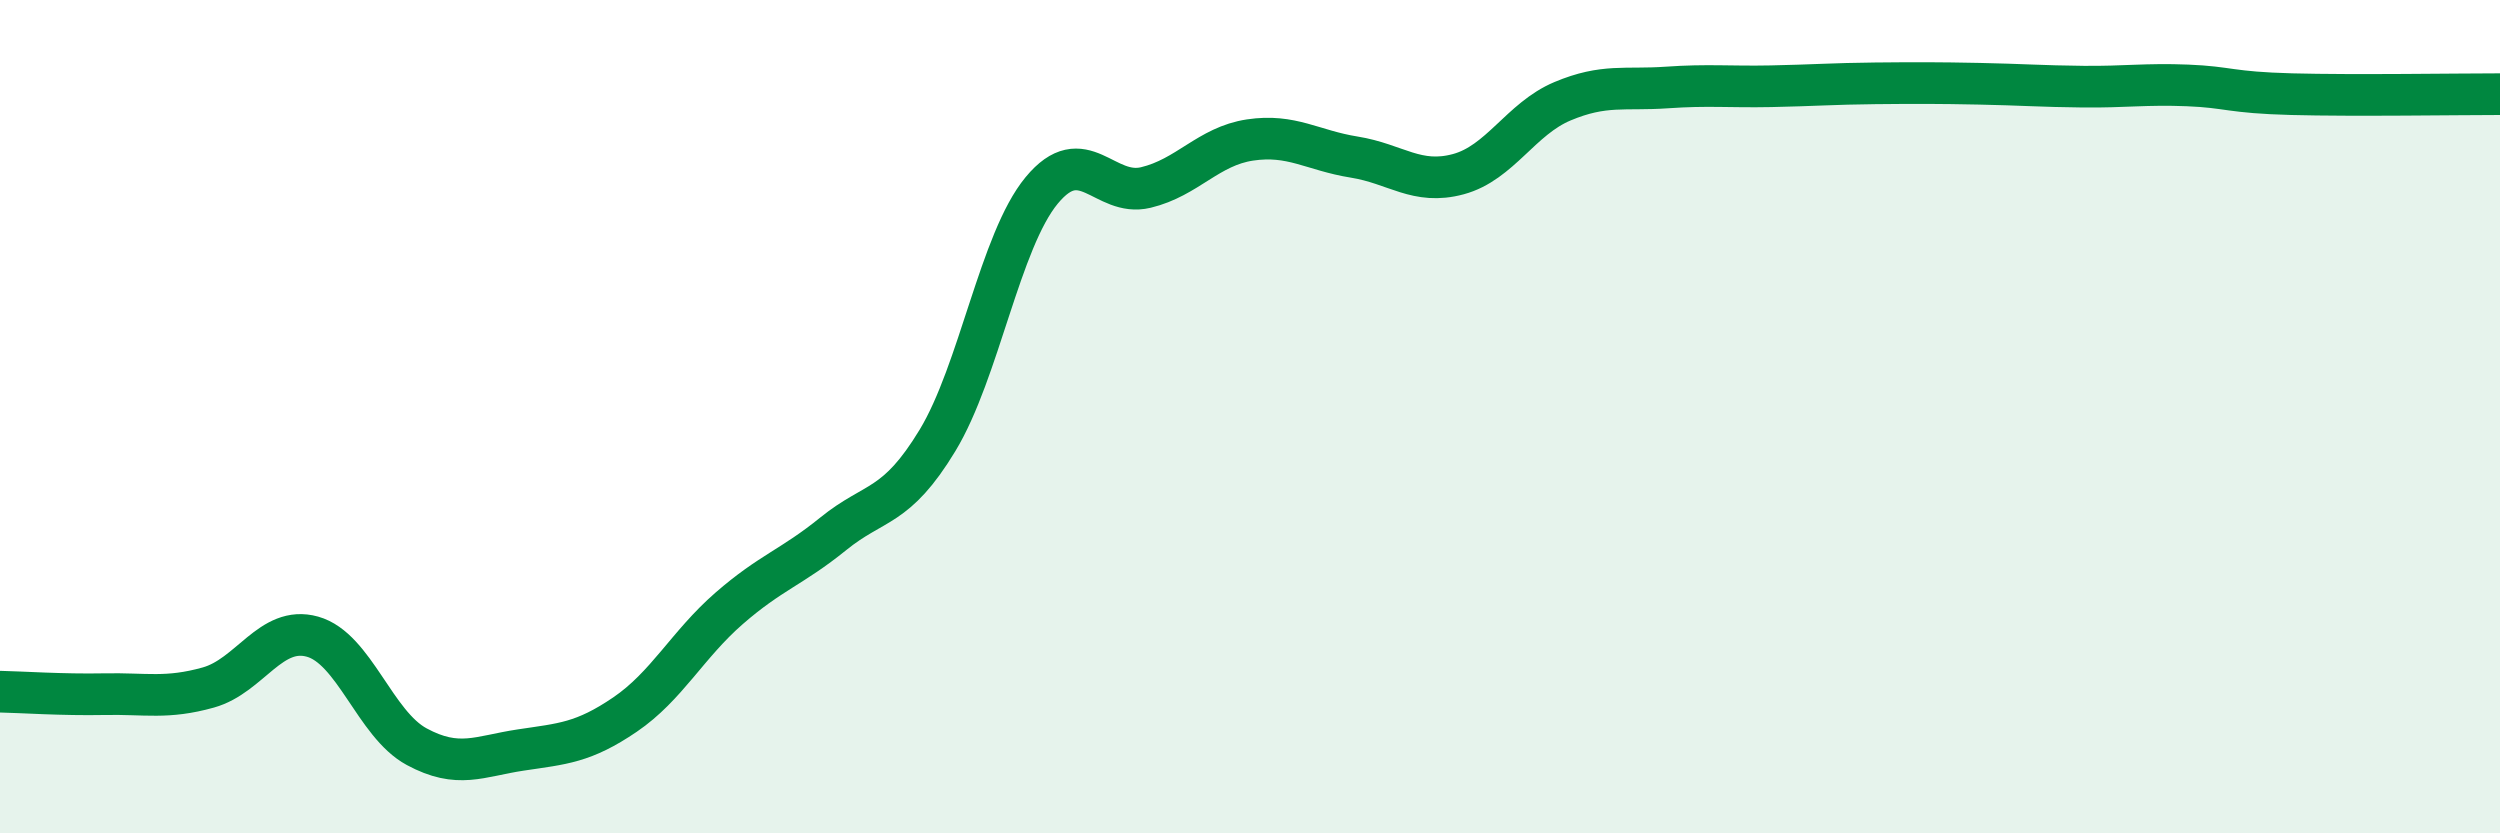
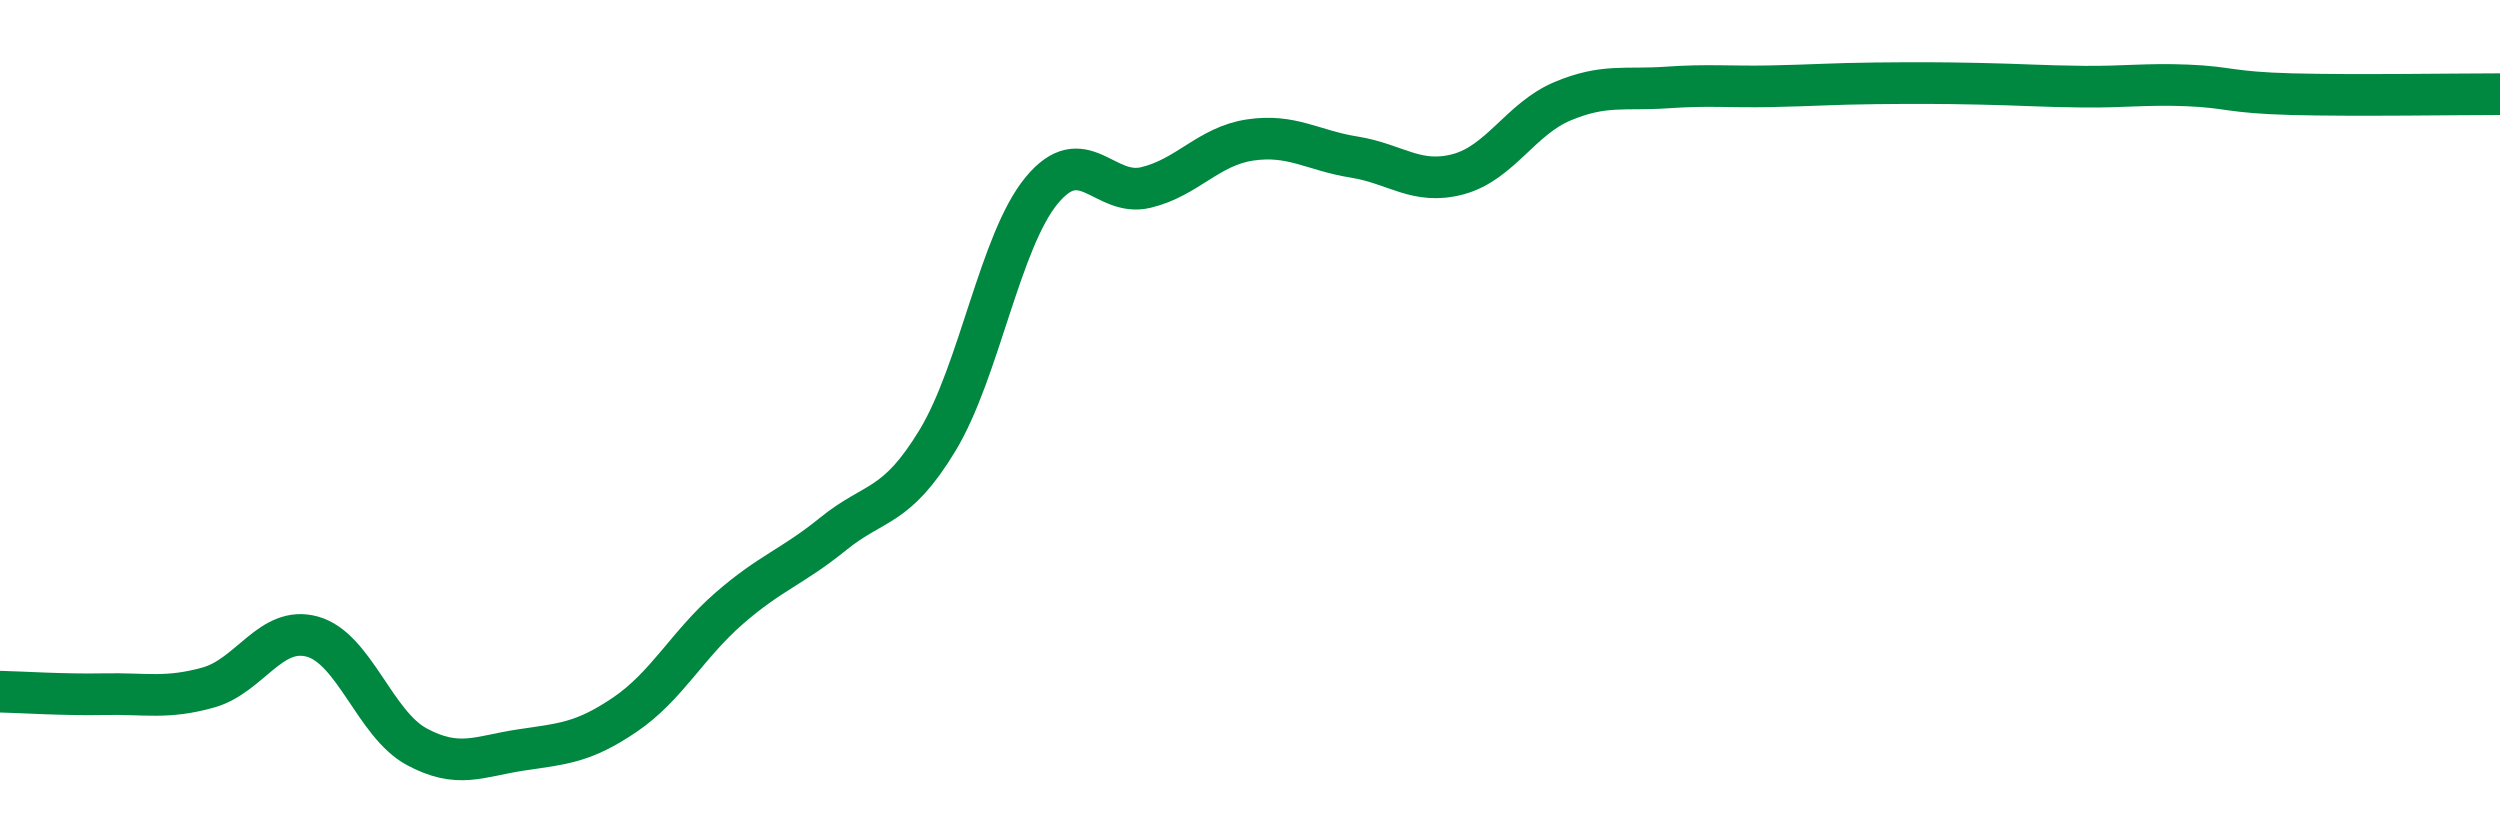
<svg xmlns="http://www.w3.org/2000/svg" width="60" height="20" viewBox="0 0 60 20">
-   <path d="M 0,16.6 C 0.5,16.61 1.5,16.68 2.5,16.66 C 3.5,16.64 4,16.78 5,16.5 C 6,16.22 6.5,15 7.5,15.28 C 8.5,15.56 9,17.38 10,17.92 C 11,18.46 11.5,18.15 12.5,18 C 13.5,17.85 14,17.83 15,17.15 C 16,16.47 16.5,15.47 17.5,14.6 C 18.5,13.73 19,13.62 20,12.81 C 21,12 21.5,12.22 22.5,10.57 C 23.5,8.92 24,5.78 25,4.57 C 26,3.36 26.5,4.74 27.5,4.5 C 28.5,4.26 29,3.51 30,3.36 C 31,3.21 31.5,3.61 32.5,3.77 C 33.5,3.93 34,4.45 35,4.18 C 36,3.91 36.5,2.85 37.5,2.43 C 38.5,2.01 39,2.17 40,2.1 C 41,2.03 41.5,2.09 42.5,2.07 C 43.5,2.05 44,2.01 45,2 C 46,1.99 46.5,1.99 47.5,2.01 C 48.5,2.03 49,2.07 50,2.08 C 51,2.09 51.5,2.01 52.5,2.05 C 53.5,2.09 53.5,2.22 55,2.26 C 56.5,2.3 59,2.26 60,2.26L60 20L0 20Z" fill="#008740" opacity="0.1" stroke-linecap="round" stroke-linejoin="round" />
  <path d="M 0,16.6 C 0.5,16.61 1.5,16.68 2.5,16.66 C 3.5,16.64 4,16.78 5,16.5 C 6,16.22 6.5,15 7.5,15.28 C 8.5,15.56 9,17.38 10,17.92 C 11,18.46 11.5,18.15 12.5,18 C 13.5,17.85 14,17.83 15,17.15 C 16,16.47 16.5,15.47 17.5,14.6 C 18.5,13.73 19,13.62 20,12.81 C 21,12 21.5,12.22 22.5,10.57 C 23.5,8.92 24,5.78 25,4.57 C 26,3.36 26.5,4.74 27.5,4.5 C 28.5,4.26 29,3.51 30,3.36 C 31,3.21 31.5,3.61 32.5,3.77 C 33.5,3.93 34,4.45 35,4.18 C 36,3.91 36.5,2.85 37.5,2.43 C 38.5,2.01 39,2.17 40,2.1 C 41,2.03 41.5,2.09 42.5,2.07 C 43.5,2.05 44,2.01 45,2 C 46,1.99 46.5,1.99 47.5,2.01 C 48.5,2.03 49,2.07 50,2.08 C 51,2.09 51.5,2.01 52.5,2.05 C 53.5,2.09 53.5,2.22 55,2.26 C 56.5,2.3 59,2.26 60,2.26" stroke="#008740" stroke-width="1" fill="none" stroke-linecap="round" stroke-linejoin="round" />
</svg>